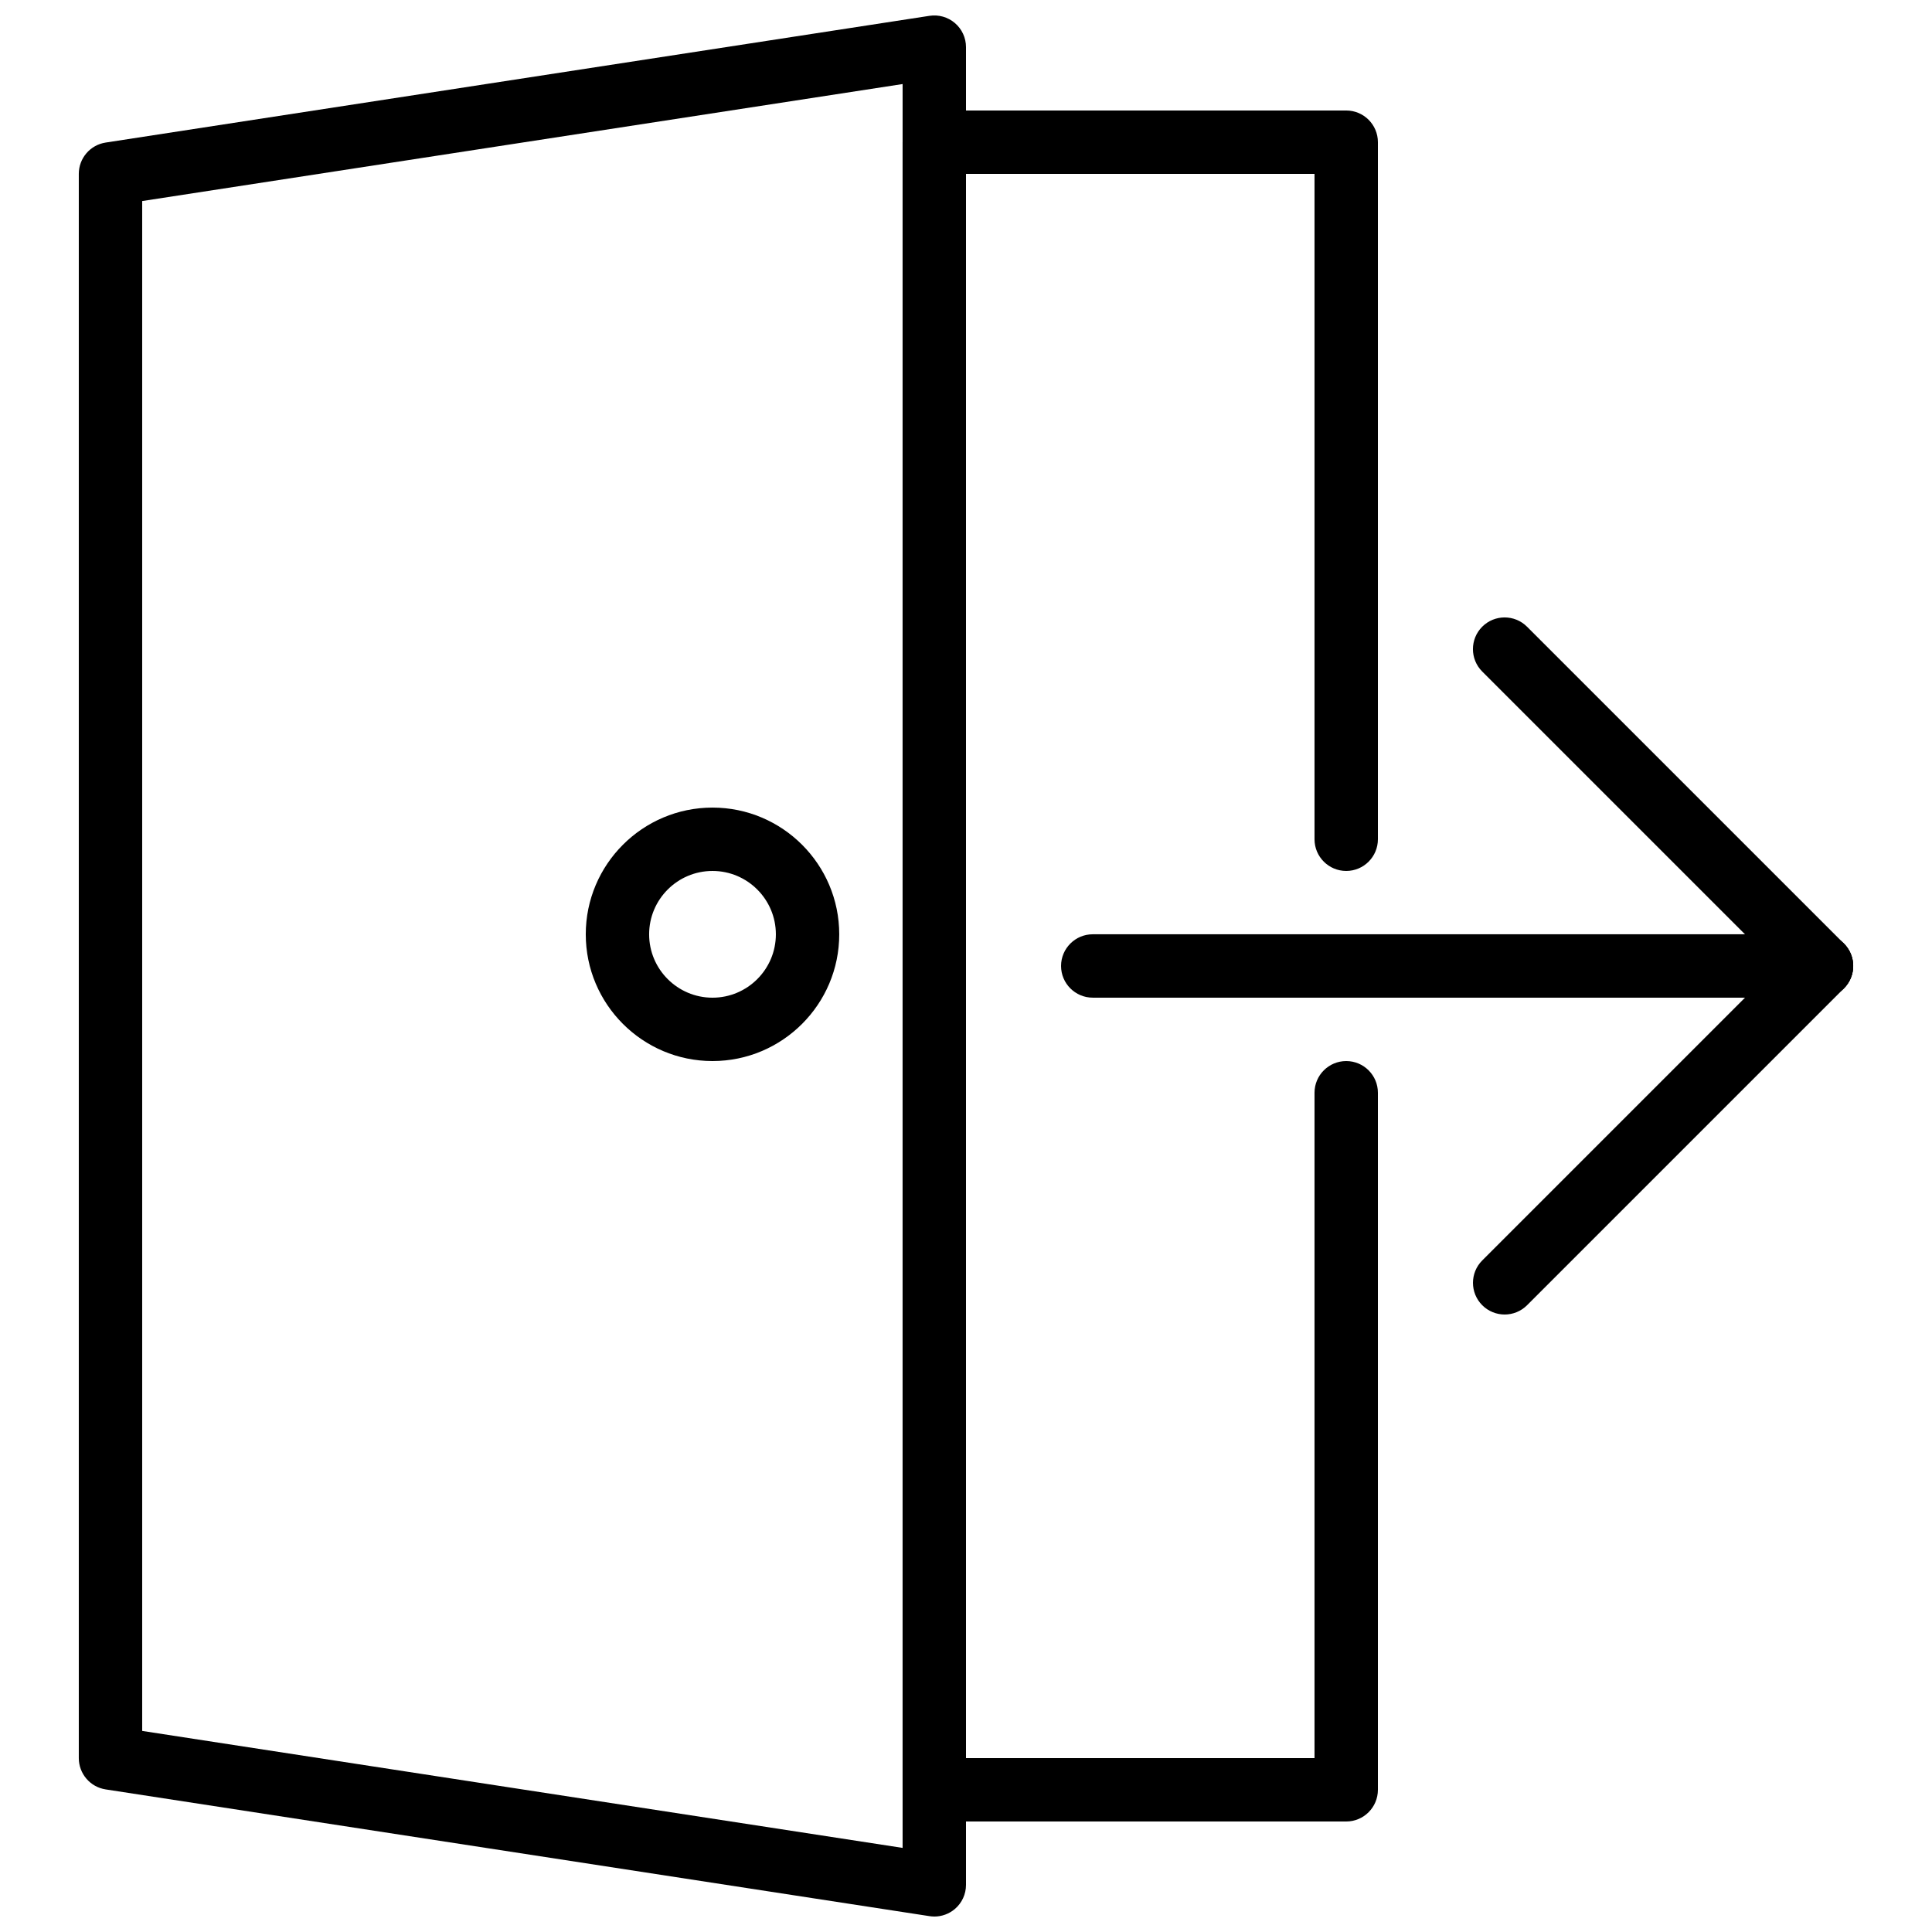
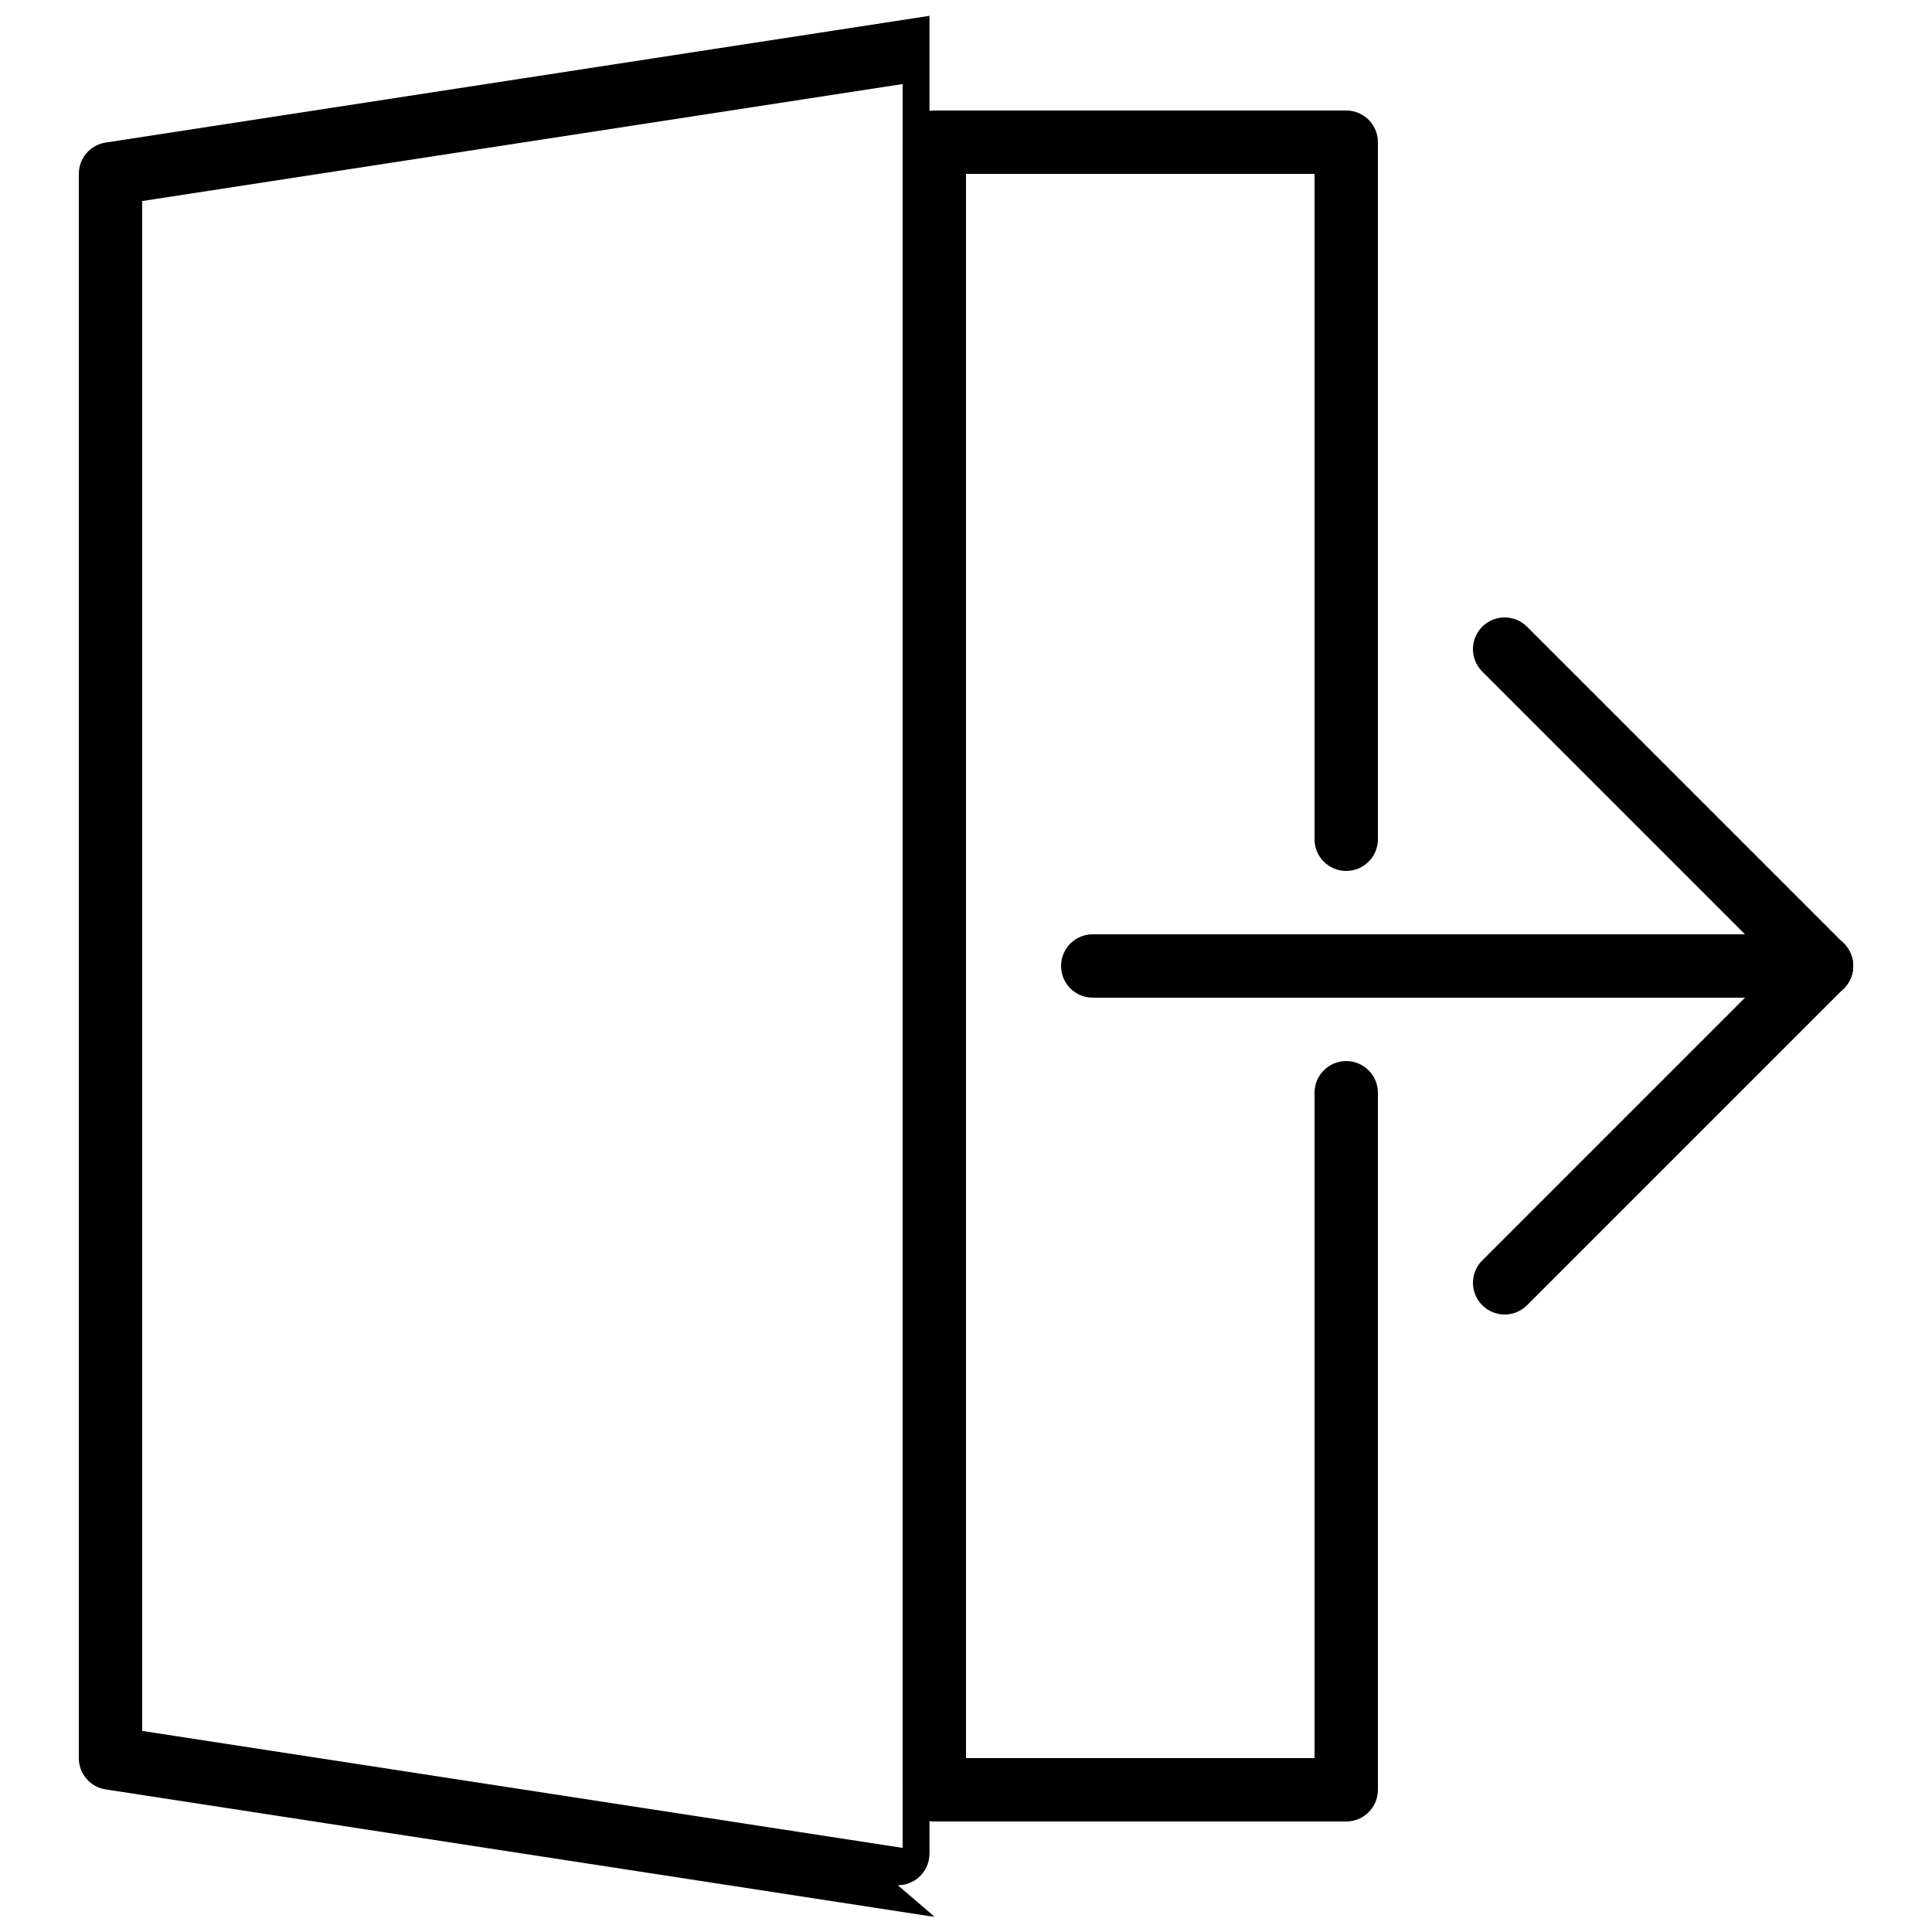
<svg xmlns="http://www.w3.org/2000/svg" width="800px" height="800px" version="1.1" viewBox="144 144 512 512">
  <defs>
    <clipPath id="a">
      <path d="m164 148.09h236v503.81h-236z" />
    </clipPath>
  </defs>
  <path d="m542.75 492.36c-2.148 0-4.301-0.824-5.938-2.461-3.281-3.281-3.281-8.59 0-11.875l83.969-83.969c3.273-3.281 8.598-3.281 11.875 0 3.281 3.281 3.281 8.59 0 11.875l-83.969 83.969c-1.641 1.637-3.789 2.461-5.938 2.461z" />
  <path d="m626.71 408.39c-2.148 0-4.301-0.824-5.938-2.461l-83.969-83.969c-3.281-3.281-3.281-8.59 0-11.875 3.273-3.281 8.598-3.281 11.875 0l83.969 83.969c3.281 3.281 3.281 8.59 0 11.875-1.637 1.641-3.785 2.461-5.938 2.461z" />
  <path d="m626.71 408.39h-193.12c-4.637 0-8.398-3.762-8.398-8.398 0-4.637 3.762-8.398 8.398-8.398h193.13c4.637 0 8.398 3.762 8.398 8.398-0.004 4.637-3.766 8.398-8.402 8.398z" />
  <g clip-path="url(#a)">
-     <path d="m391.6 651.9c-0.43 0-0.848-0.035-1.277-0.102l-218.32-33.586c-4.098-0.629-7.121-4.156-7.121-8.297v-419.84c0-4.148 3.023-7.668 7.121-8.297l218.32-33.586c2.426-0.371 4.887 0.328 6.742 1.922 1.867 1.594 2.934 3.922 2.934 6.375v487.02c0 2.453-1.066 4.777-2.93 6.375-1.531 1.309-3.481 2.019-5.469 2.019zm-209.92-49.188 201.52 31v-467.44l-201.52 31.008z" />
+     <path d="m391.6 651.9c-0.43 0-0.848-0.035-1.277-0.102l-218.32-33.586c-4.098-0.629-7.121-4.156-7.121-8.297v-419.84c0-4.148 3.023-7.668 7.121-8.297l218.32-33.586v487.02c0 2.453-1.066 4.777-2.93 6.375-1.531 1.309-3.481 2.019-5.469 2.019zm-209.92-49.188 201.52 31v-467.44l-201.52 31.008z" />
  </g>
  <path d="m500.76 626.71h-109.16c-4.637 0-8.398-3.762-8.398-8.398v-436.63c0-4.637 3.762-8.398 8.398-8.398h109.16c4.637 0 8.398 3.762 8.398 8.398v184.73c0 4.637-3.762 8.398-8.398 8.398s-8.398-3.762-8.398-8.398v-176.33h-92.363v419.84h92.363v-176.33c0-4.637 3.762-8.398 8.398-8.398s8.398 3.762 8.398 8.398v184.73c-0.004 4.633-3.766 8.395-8.398 8.395z" />
-   <path d="m332.82 425.19c-18.523 0-33.586-15.062-33.586-33.586 0-18.523 15.062-33.586 33.586-33.586 18.523 0 33.586 15.062 33.586 33.586 0 18.523-15.062 33.586-33.586 33.586zm0-50.379c-9.262 0-16.793 7.531-16.793 16.793 0 9.262 7.531 16.793 16.793 16.793s16.793-7.531 16.793-16.793c0-9.262-7.531-16.793-16.793-16.793z" />
</svg>